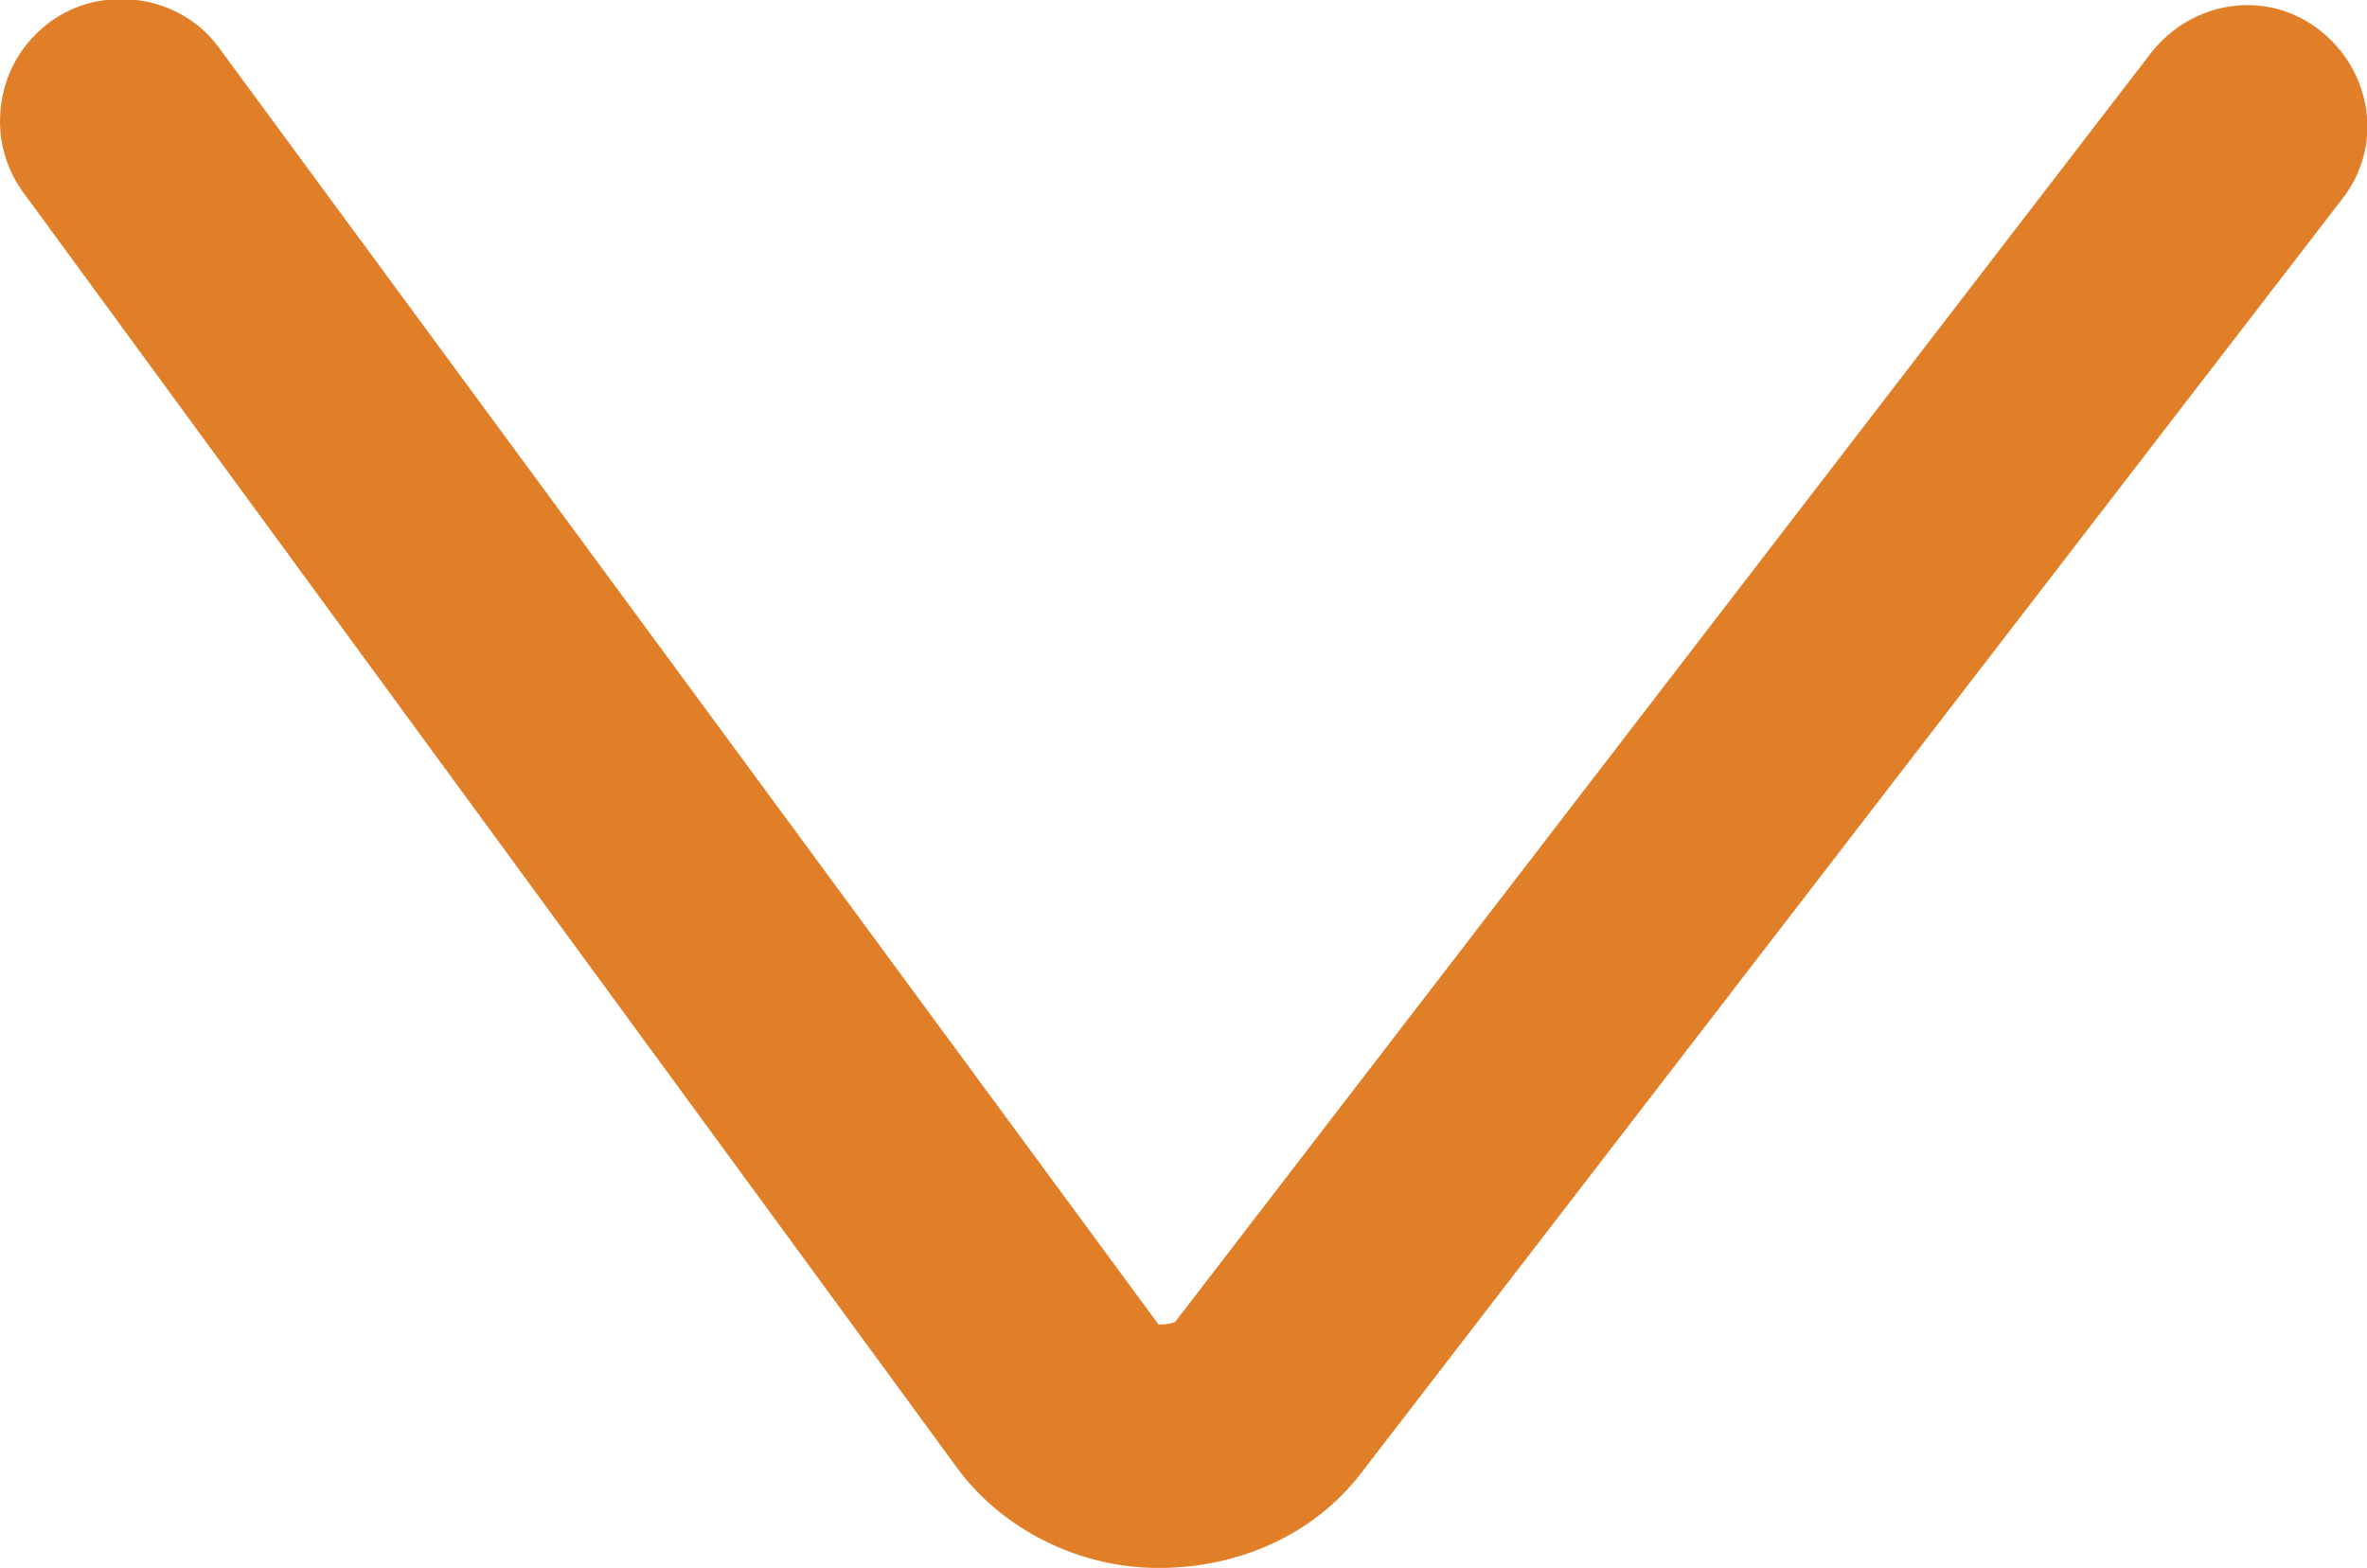
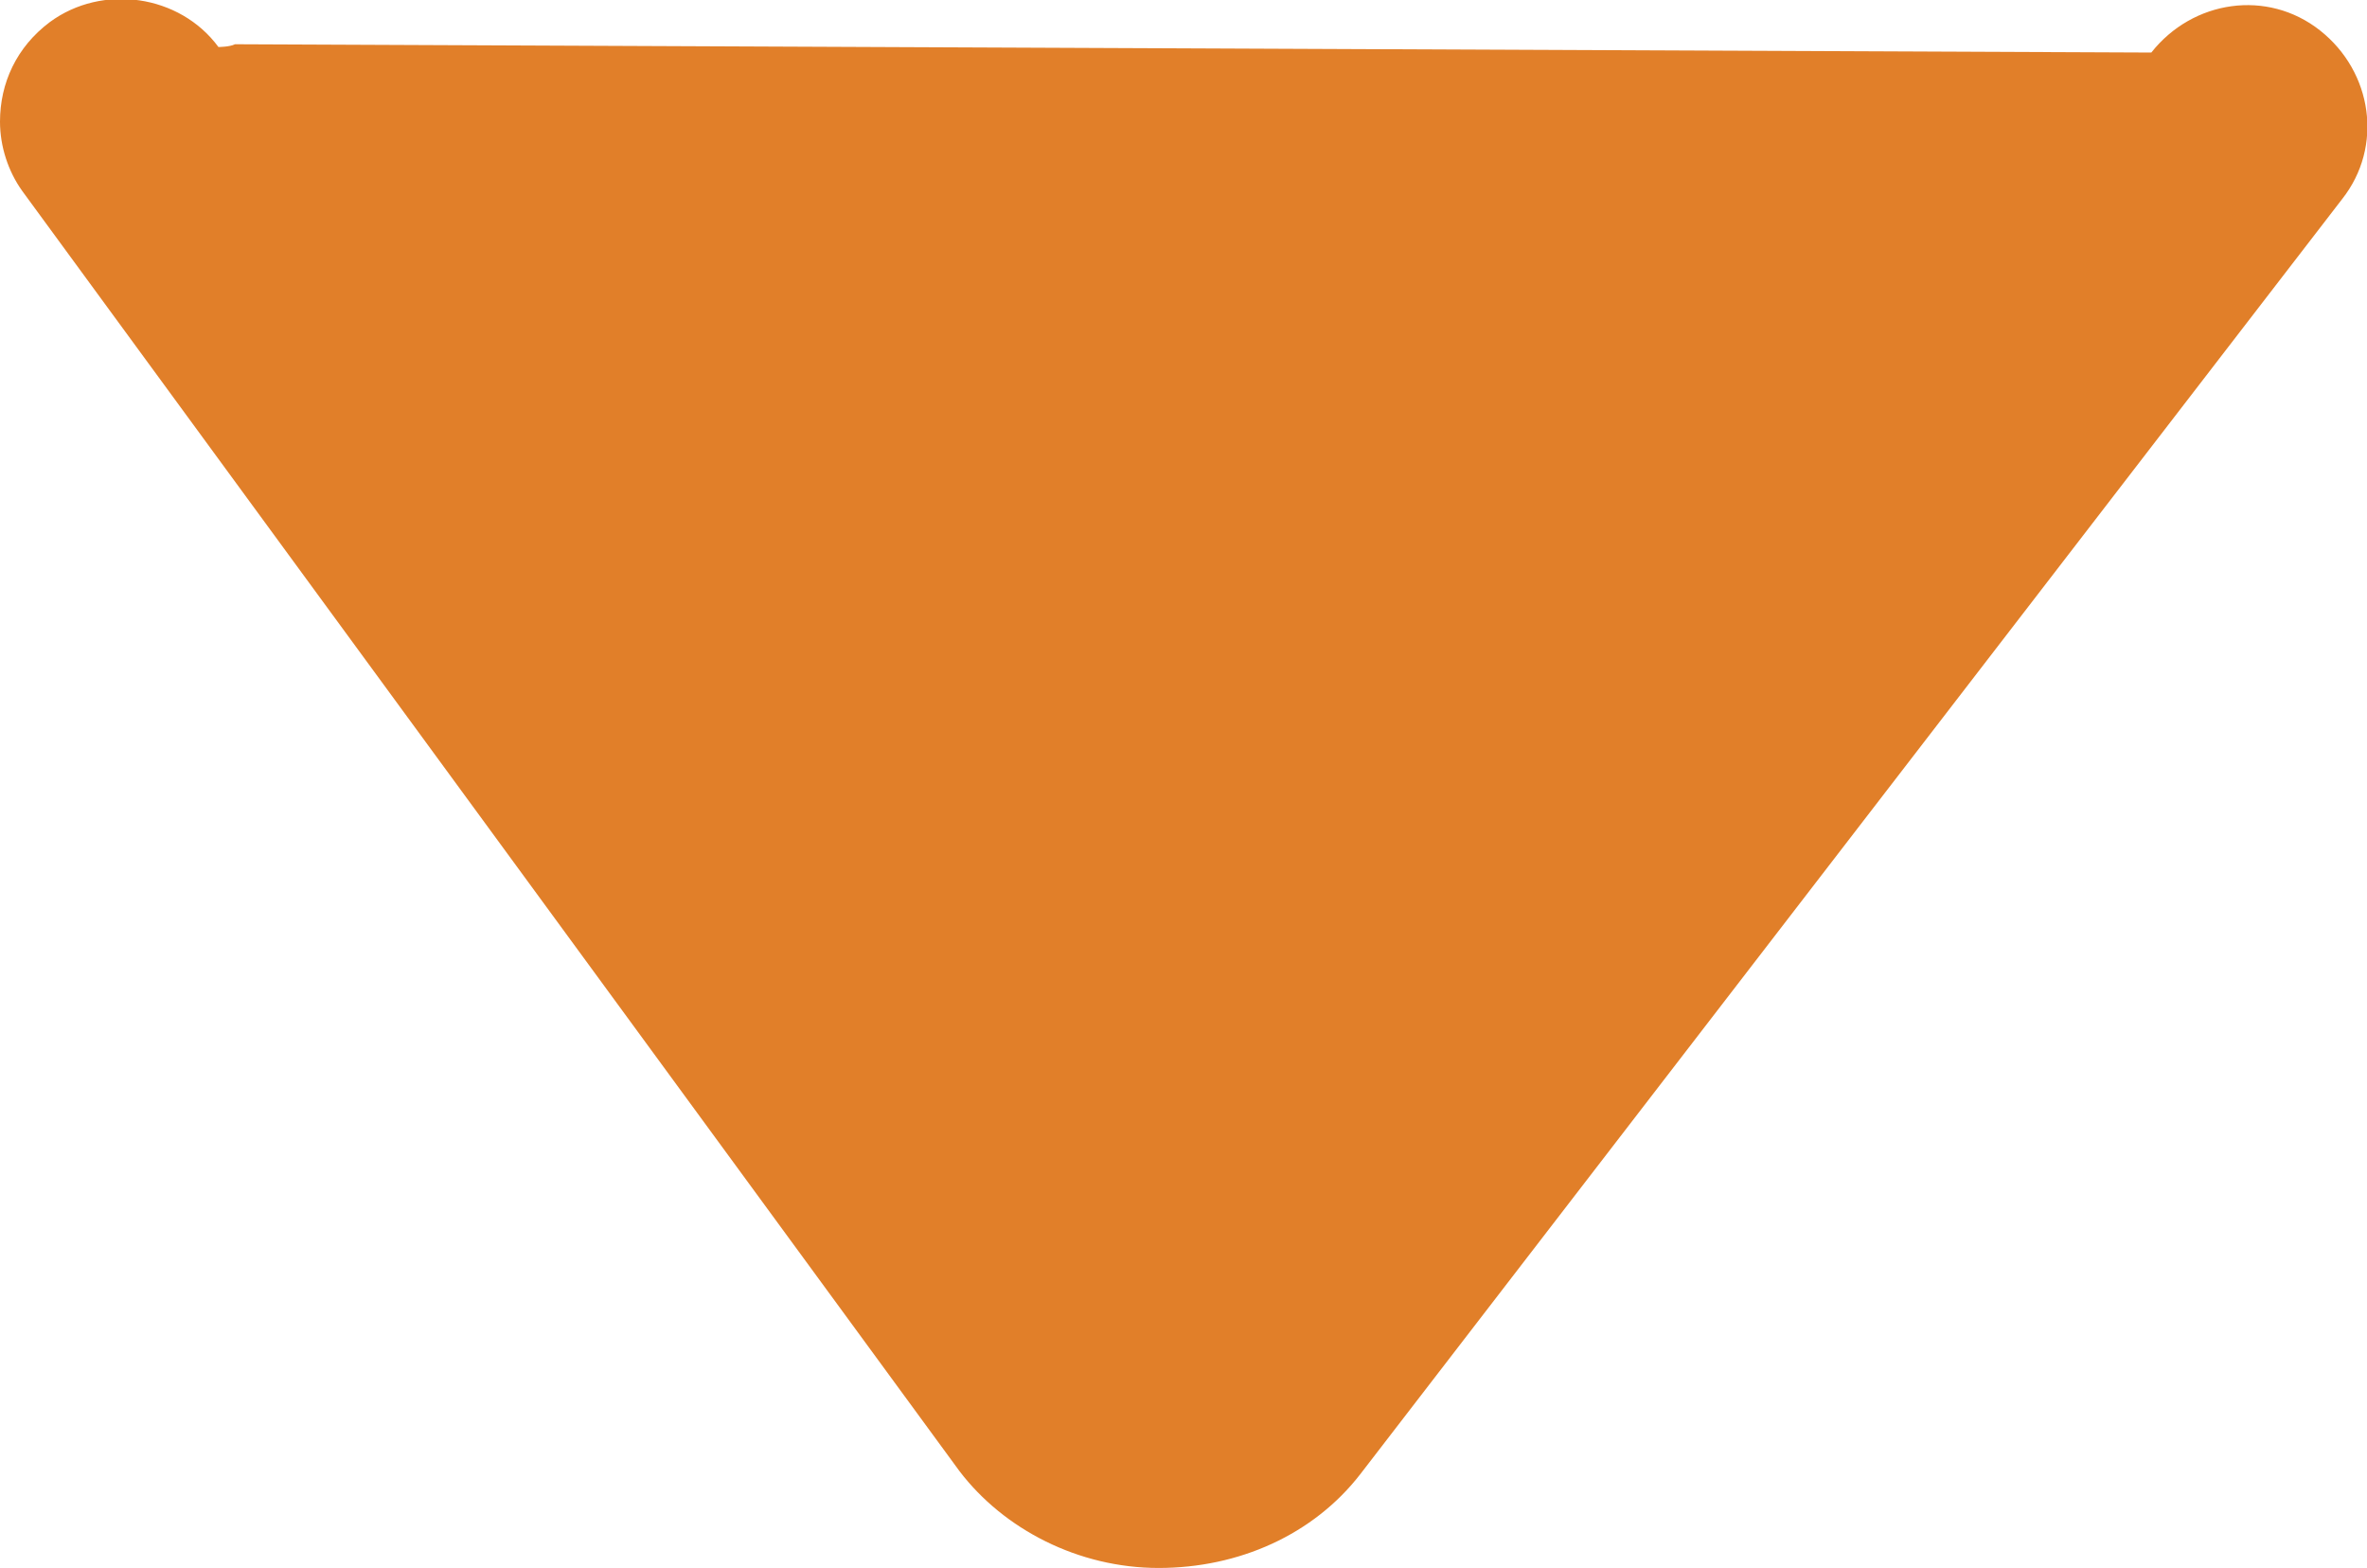
<svg xmlns="http://www.w3.org/2000/svg" version="1.0" id="Layer_1" x="0px" y="0px" viewBox="0 0 85.6 56.7" style="enable-background:new 0 0 85.6 56.7;" xml:space="preserve" width="85.6" height="56.7">
  <style type="text/css">
	.st0{fill:#E17F29;}
</style>
-   <path class="st0" d="M0,4.4C0,3,0.6,1.7,1.8,0.8c1.9-1.4,4.7-1,6.1,0.9l34,46.2c0,0,0.4,0,0.6-0.1L77.8,1.9C79.3,0,82-0.4,83.9,1.1  c1.9,1.5,2.3,4.2,0.8,6.1L49.2,53.3c-1.7,2.2-4.4,3.4-7.3,3.4c-2.9,0-5.6-1.4-7.2-3.5L0.8,6.9C0.3,6.2,0,5.3,0,4.4z" />
+   <path class="st0" d="M0,4.4C0,3,0.6,1.7,1.8,0.8c1.9-1.4,4.7-1,6.1,0.9c0,0,0.4,0,0.6-0.1L77.8,1.9C79.3,0,82-0.4,83.9,1.1  c1.9,1.5,2.3,4.2,0.8,6.1L49.2,53.3c-1.7,2.2-4.4,3.4-7.3,3.4c-2.9,0-5.6-1.4-7.2-3.5L0.8,6.9C0.3,6.2,0,5.3,0,4.4z" />
</svg>